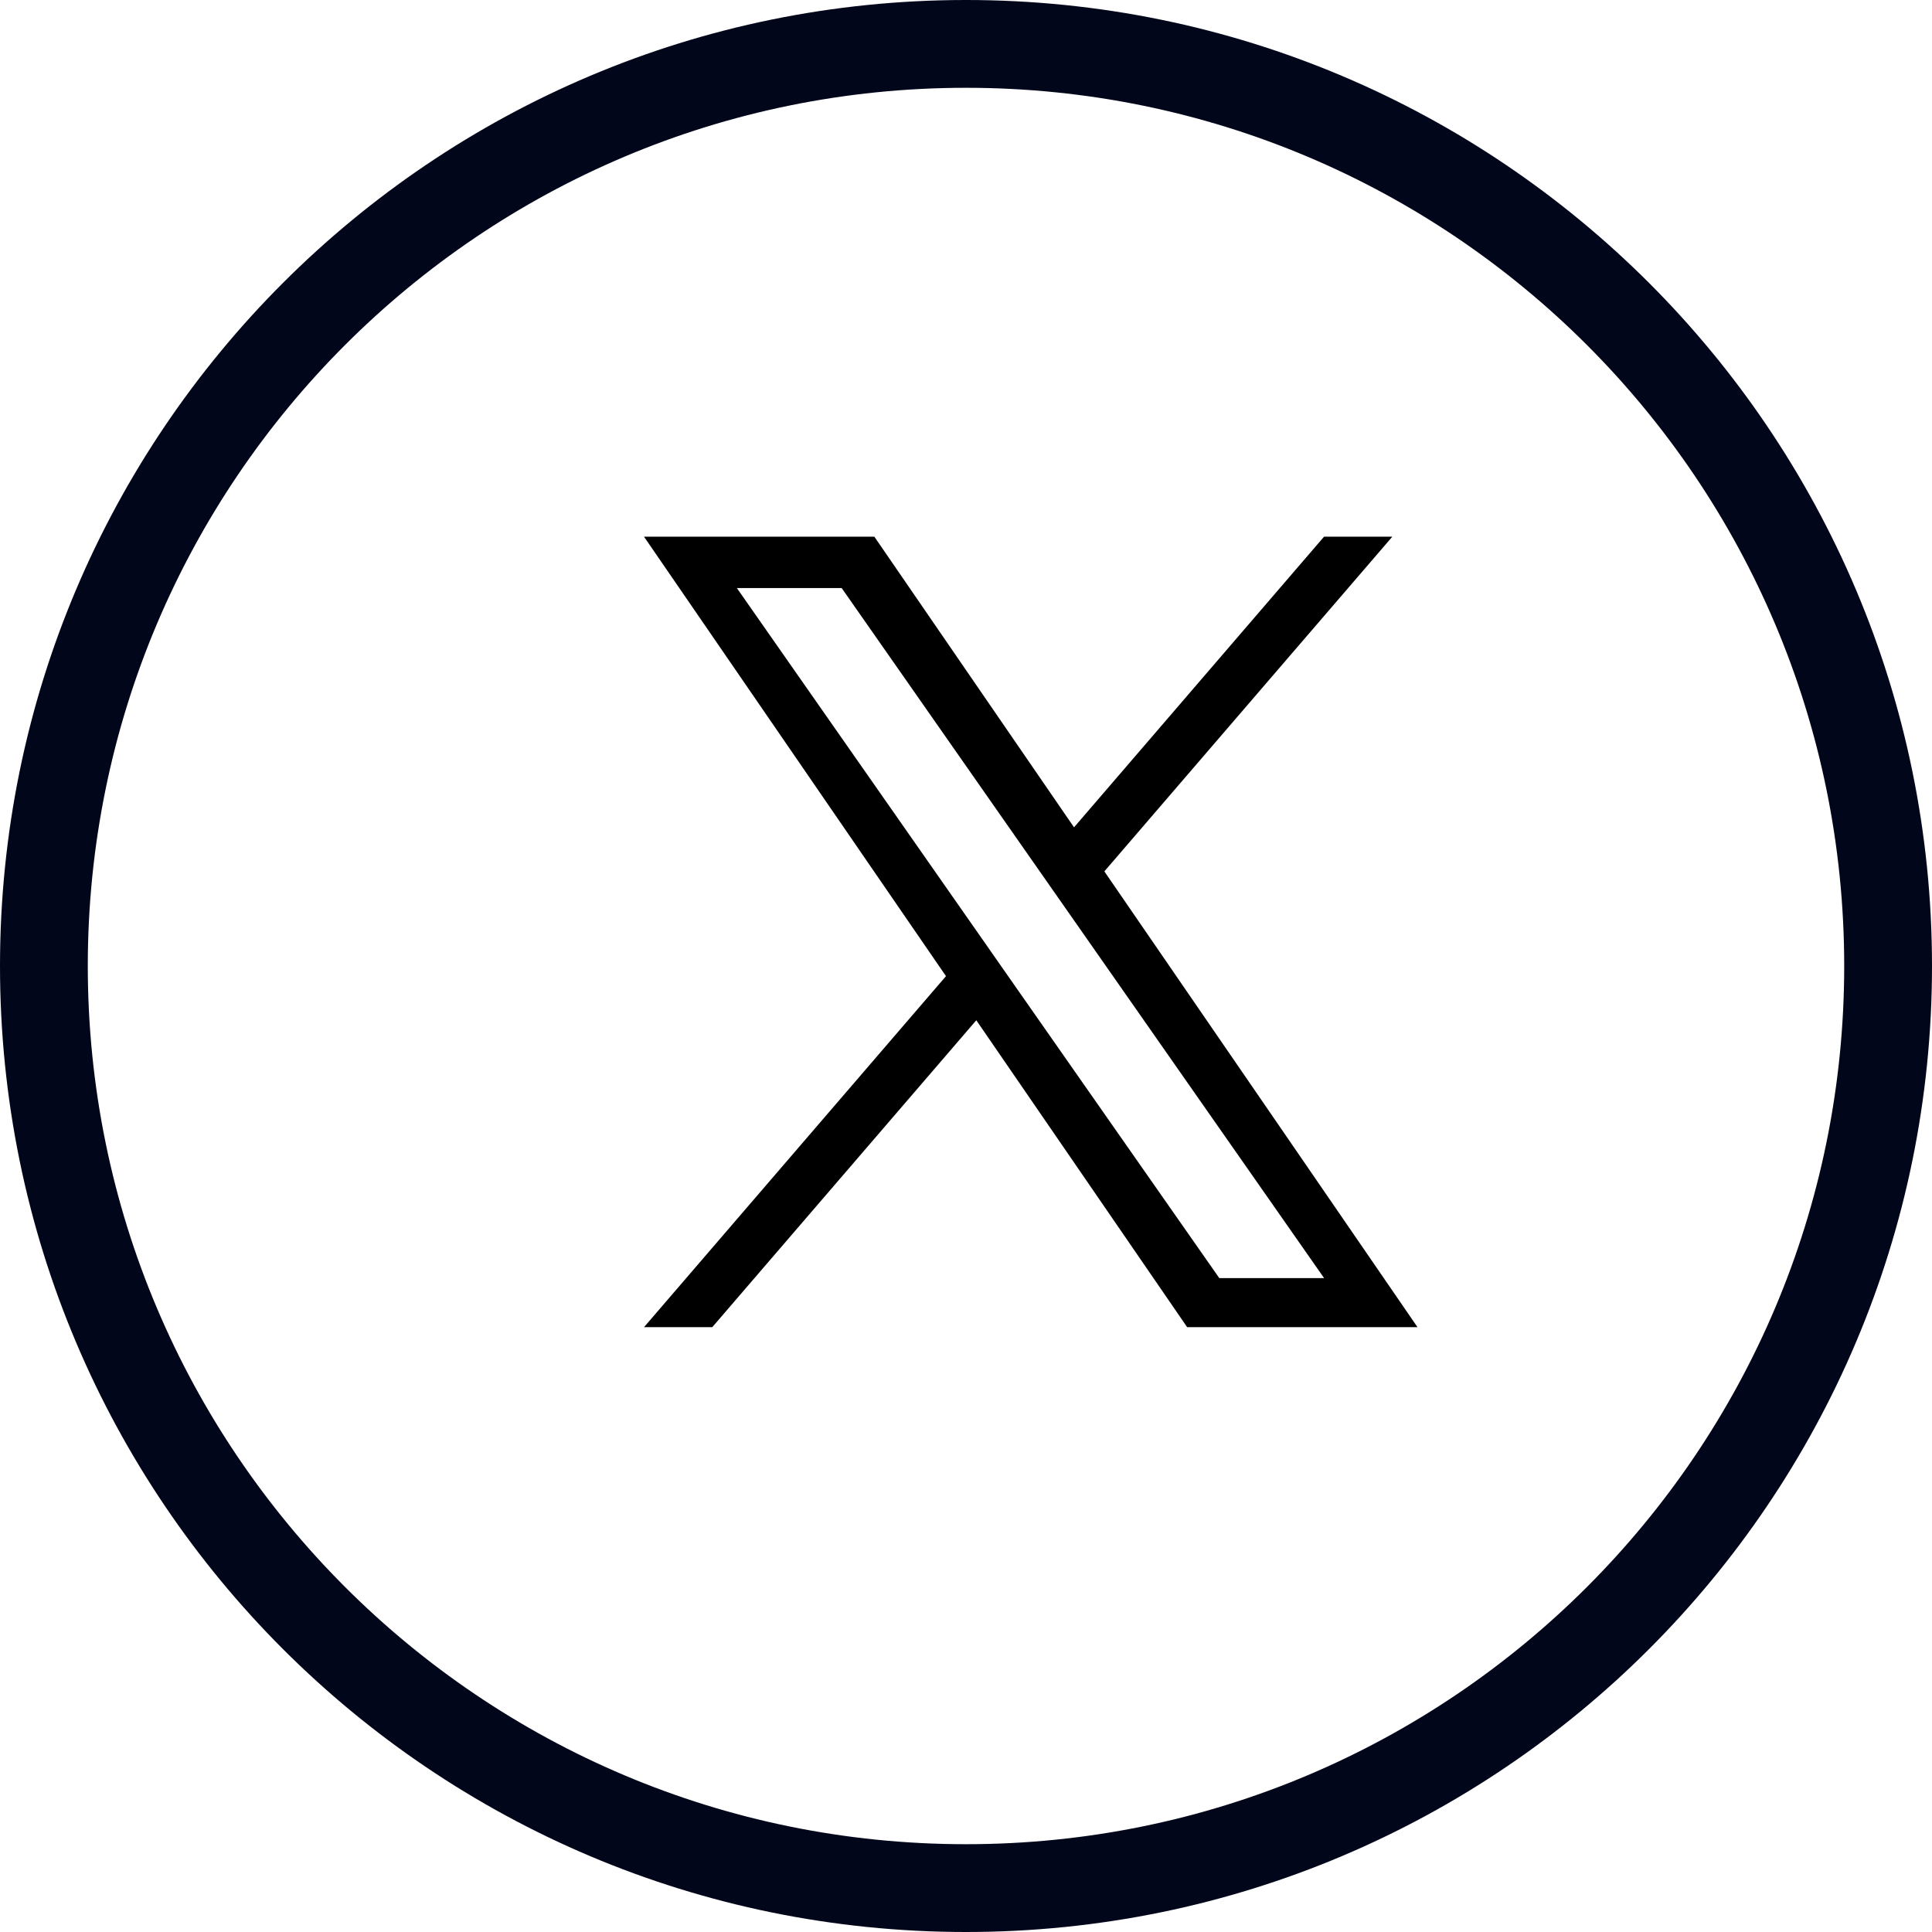
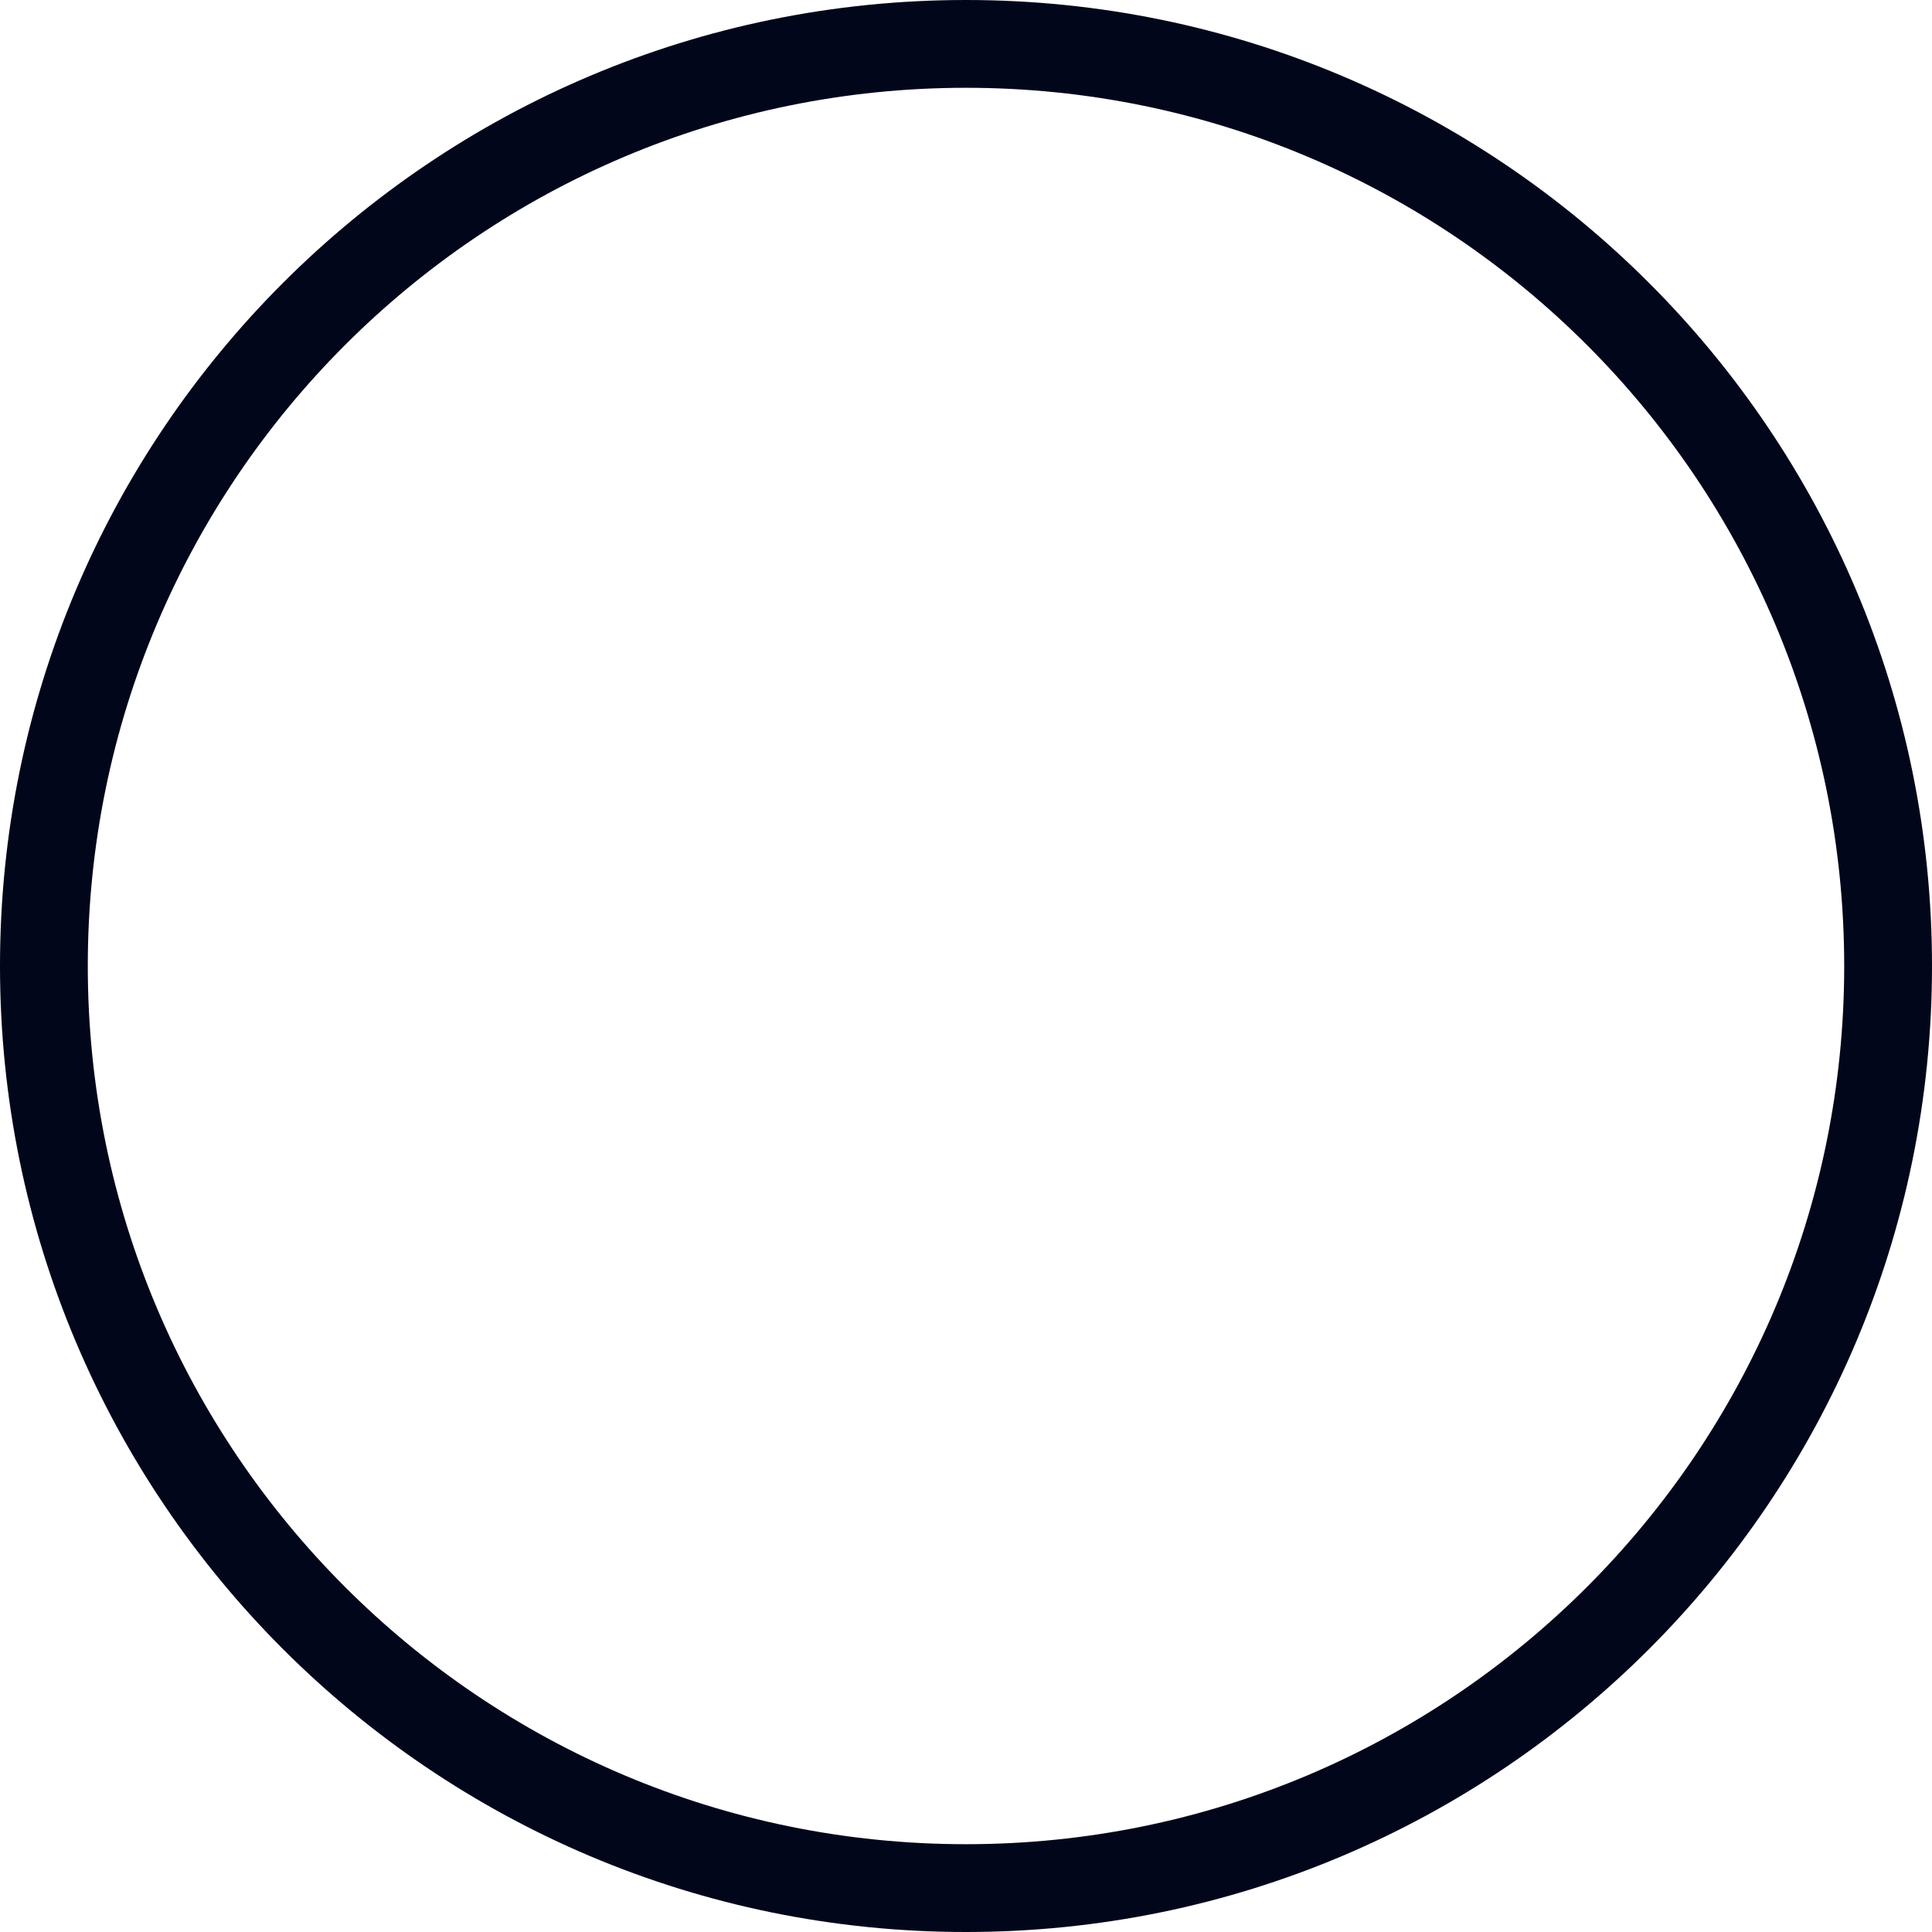
<svg xmlns="http://www.w3.org/2000/svg" width="36" height="36" viewBox="0 0 36 36" fill="none">
  <g clip-path="url(#clip0_2006_3883)">
    <path d="M18 0C8.059 0 0 8.059 0 18C0 27.941 8.059 36 18 36C27.941 36 36 27.941 36 18C36 8.059 27.941 0 18 0ZM18 34.364C8.963 34.364 1.636 27.037 1.636 18C1.636 8.963 8.963 1.636 18 1.636C27.037 1.636 34.364 8.963 34.364 18C34.364 27.037 27.037 34.364 18 34.364Z" fill="#02061B" />
-     <path d="M20.578 16.237L25.944 10H24.672L20.013 15.416L16.292 10H12L17.627 18.189L12 24.73H13.272L18.192 19.011L22.121 24.73H26.413L20.578 16.237H20.578ZM18.836 18.262L18.266 17.446L13.73 10.957H15.683L19.344 16.194L19.914 17.009L24.673 23.816H22.72L18.836 18.262V18.262Z" fill="black" />
  </g>
  <defs>
    <clipPath id="clip0_2006_3883">
      <rect width="36" height="36" fill="white" />
    </clipPath>
  </defs>
</svg>